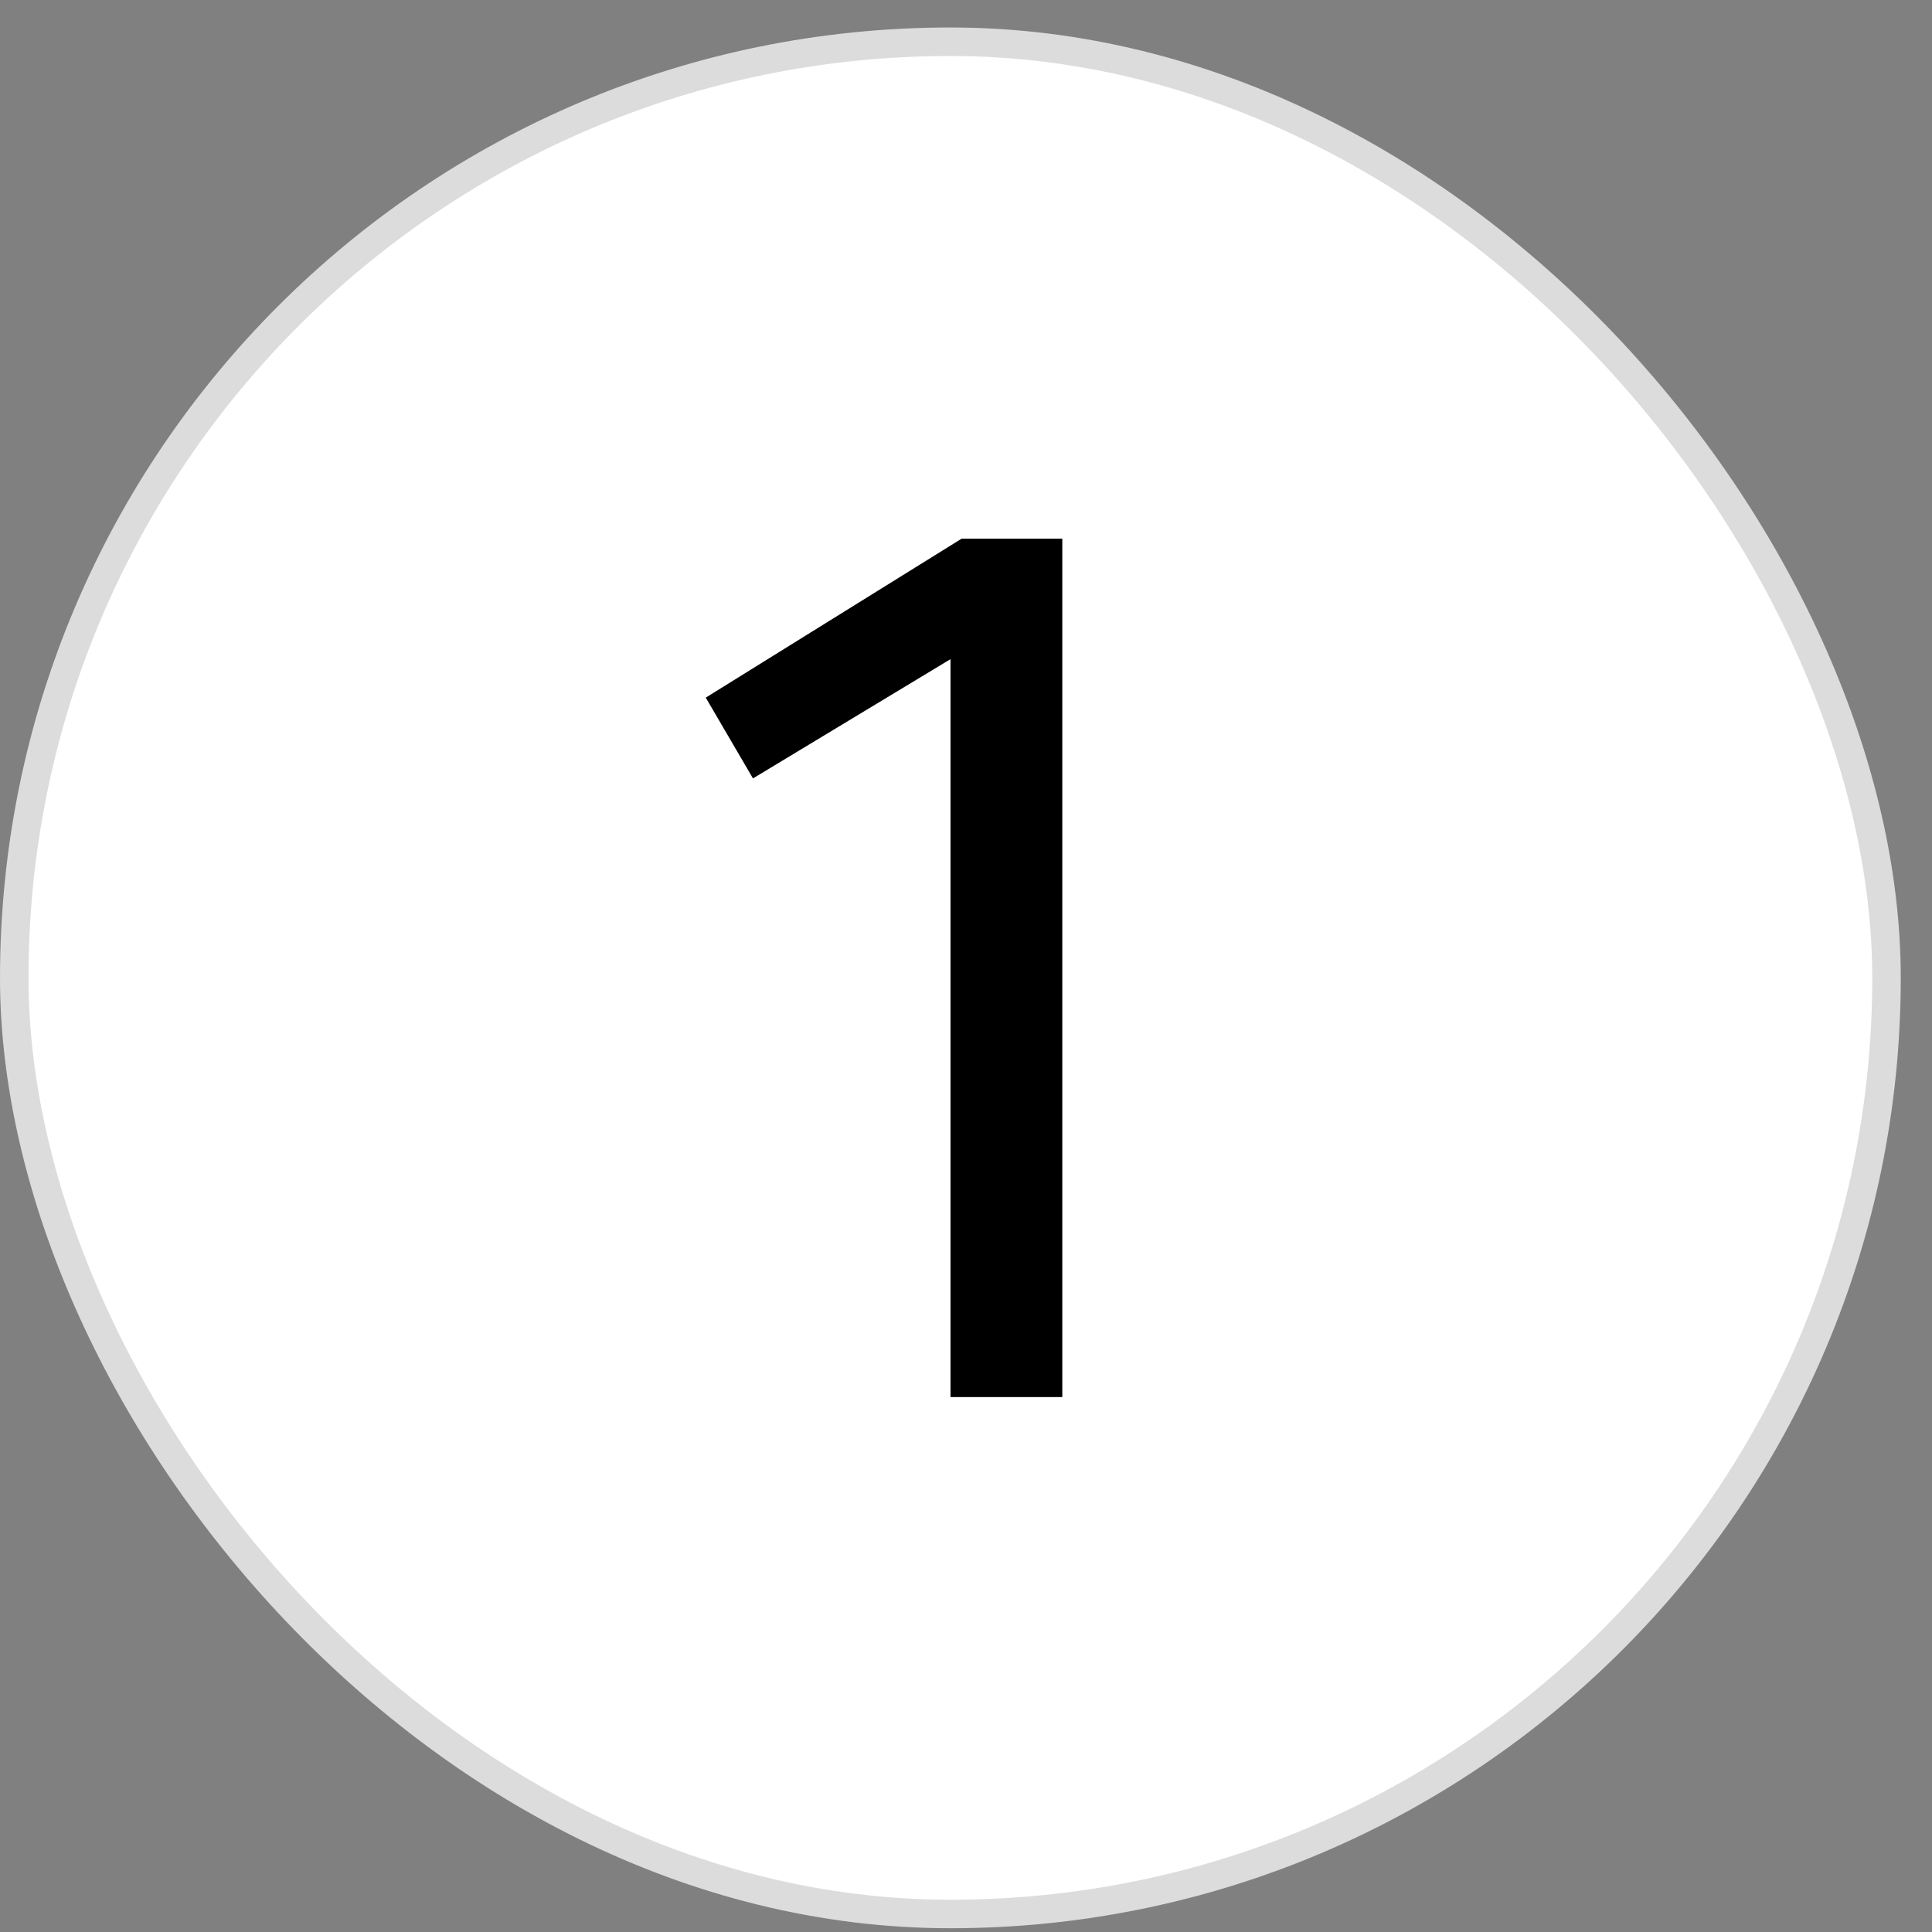
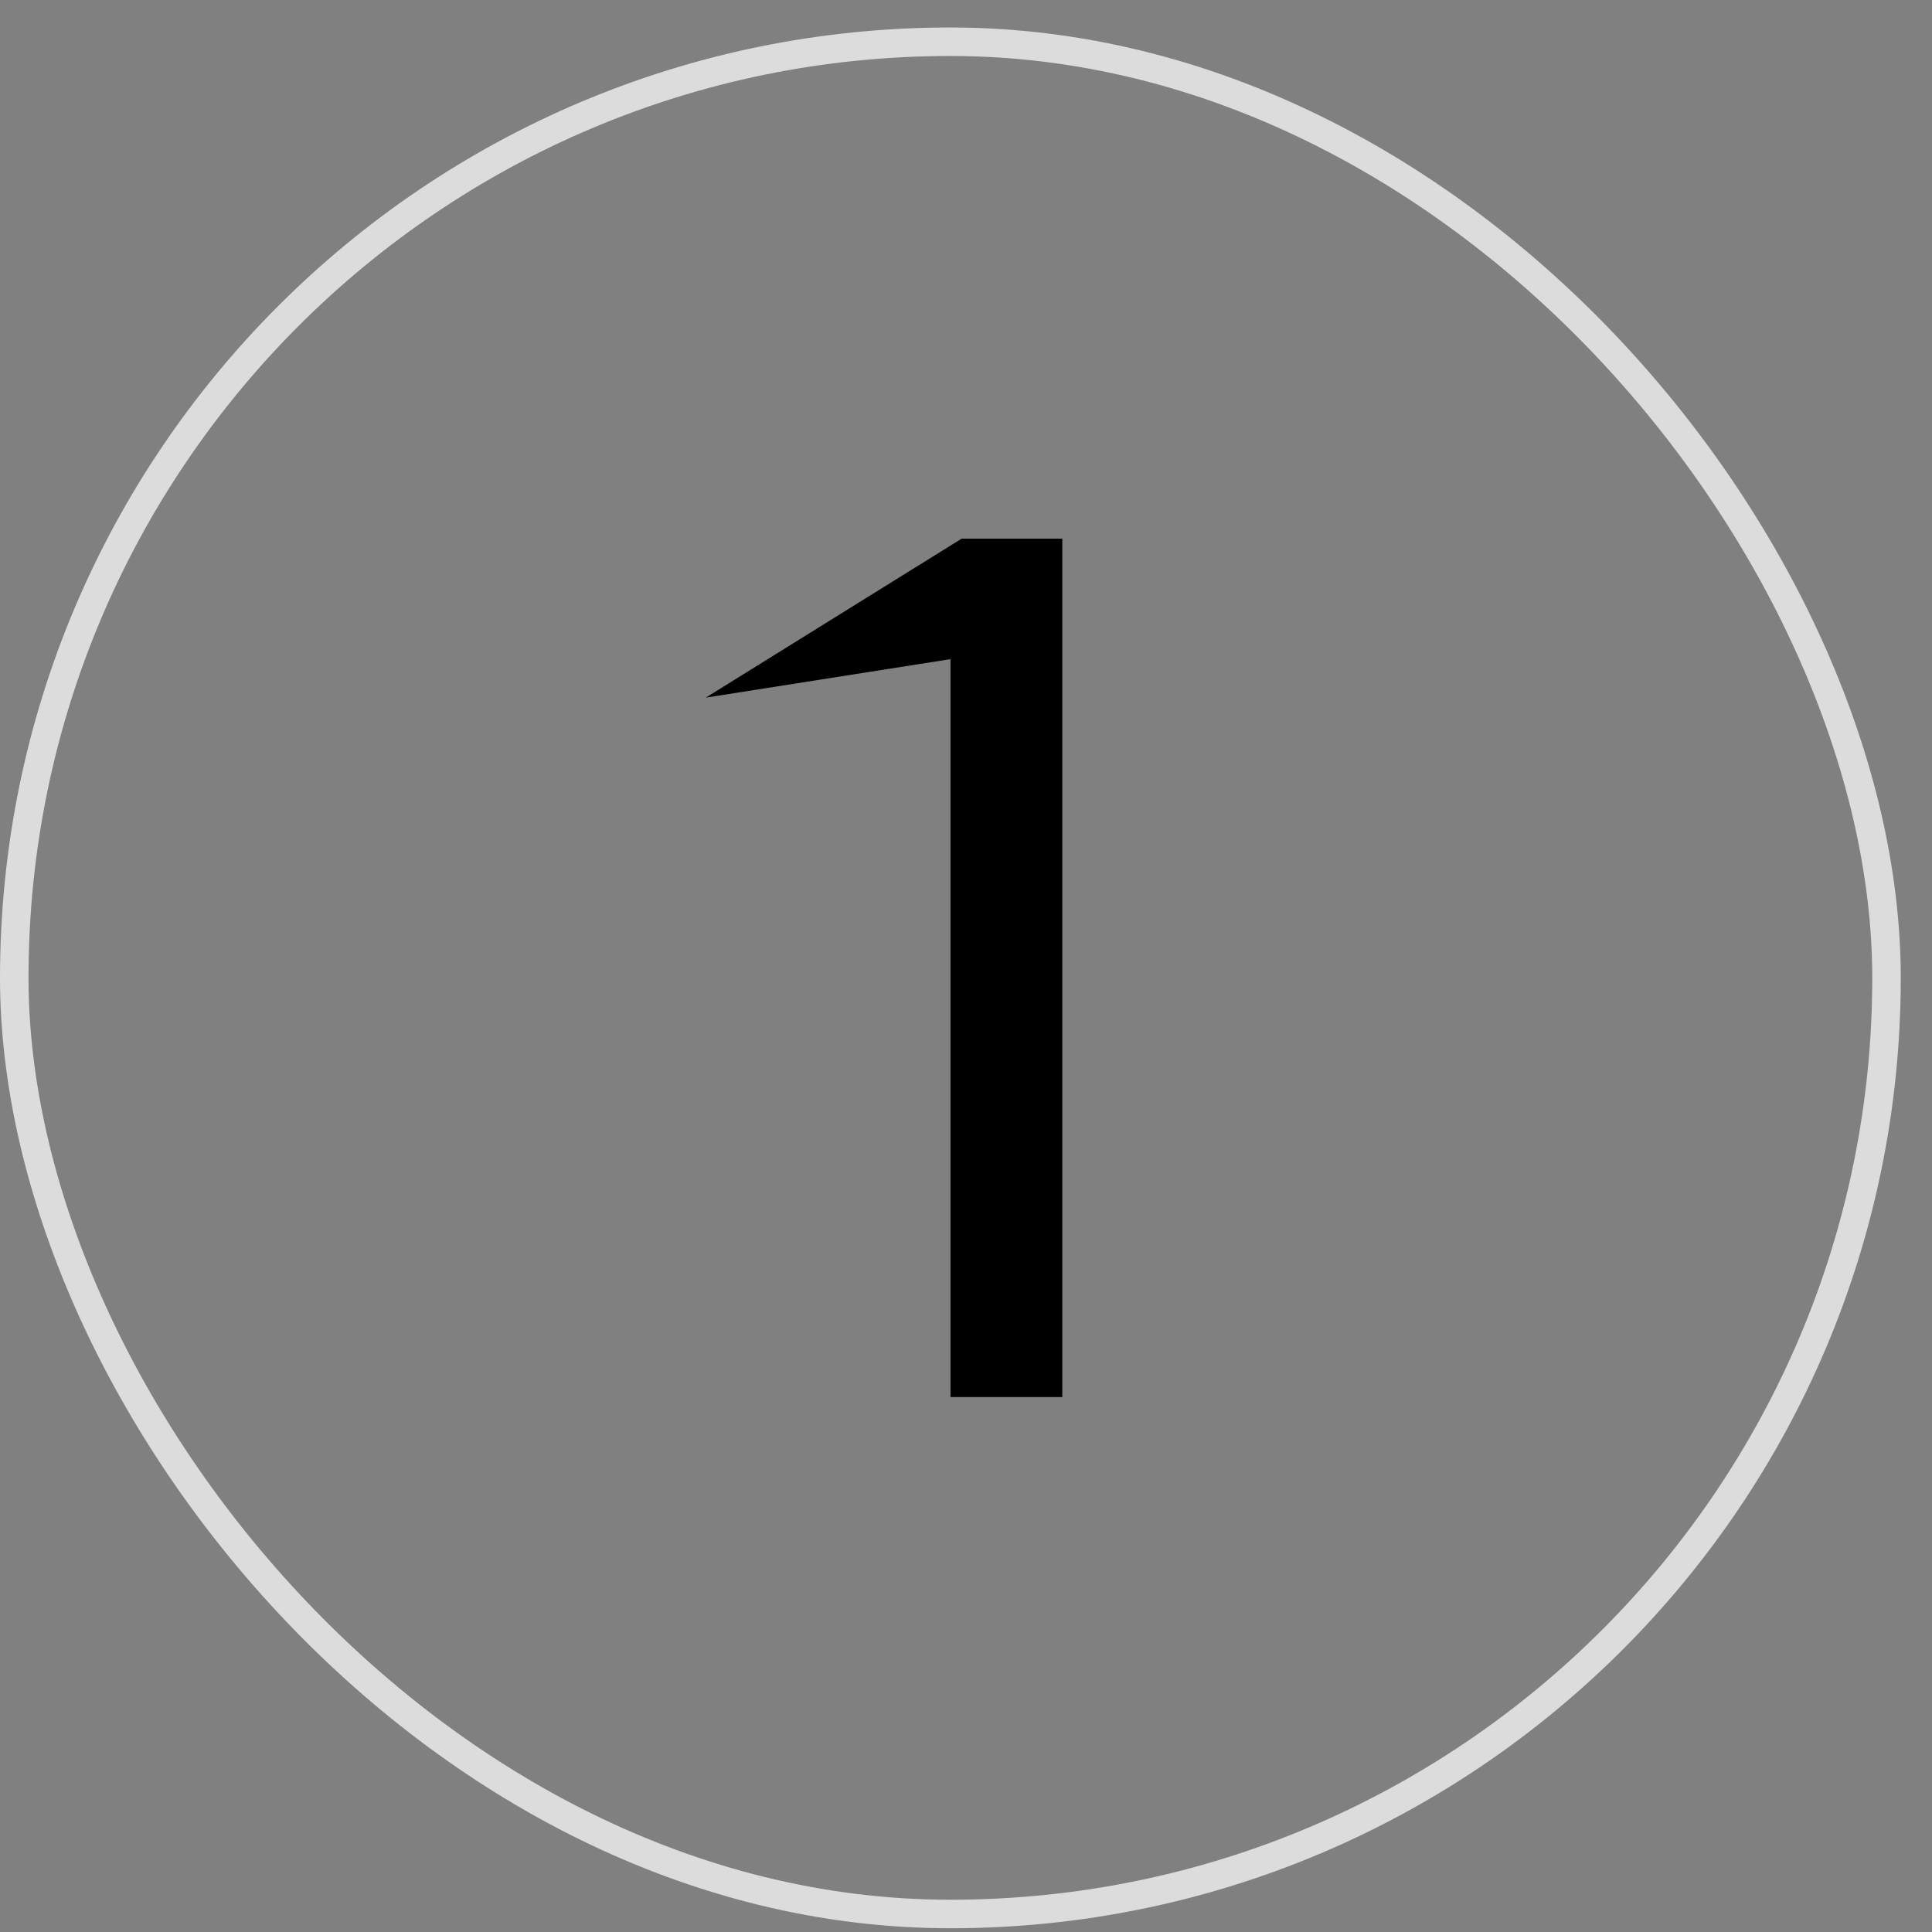
<svg xmlns="http://www.w3.org/2000/svg" width="53" height="53" viewBox="0 0 53 53" fill="none">
  <rect x="0" y="0" width="53" height="53" fill="#808080" stroke="none" />
-   <rect x="0.391" y="1.145" width="51.361" height="51.361" rx="25.68" fill="white" />
  <rect x="0.391" y="1.145" width="51.361" height="51.361" rx="25.68" stroke="#DCDCDC" stroke-width="0.782" />
-   <path d="M26.075 18.082L20.656 21.354L19.361 19.138L26.382 14.776H29.142V38.326H26.075V18.082Z" fill="black" />
+   <path d="M26.075 18.082L19.361 19.138L26.382 14.776H29.142V38.326H26.075V18.082Z" fill="black" />
</svg>